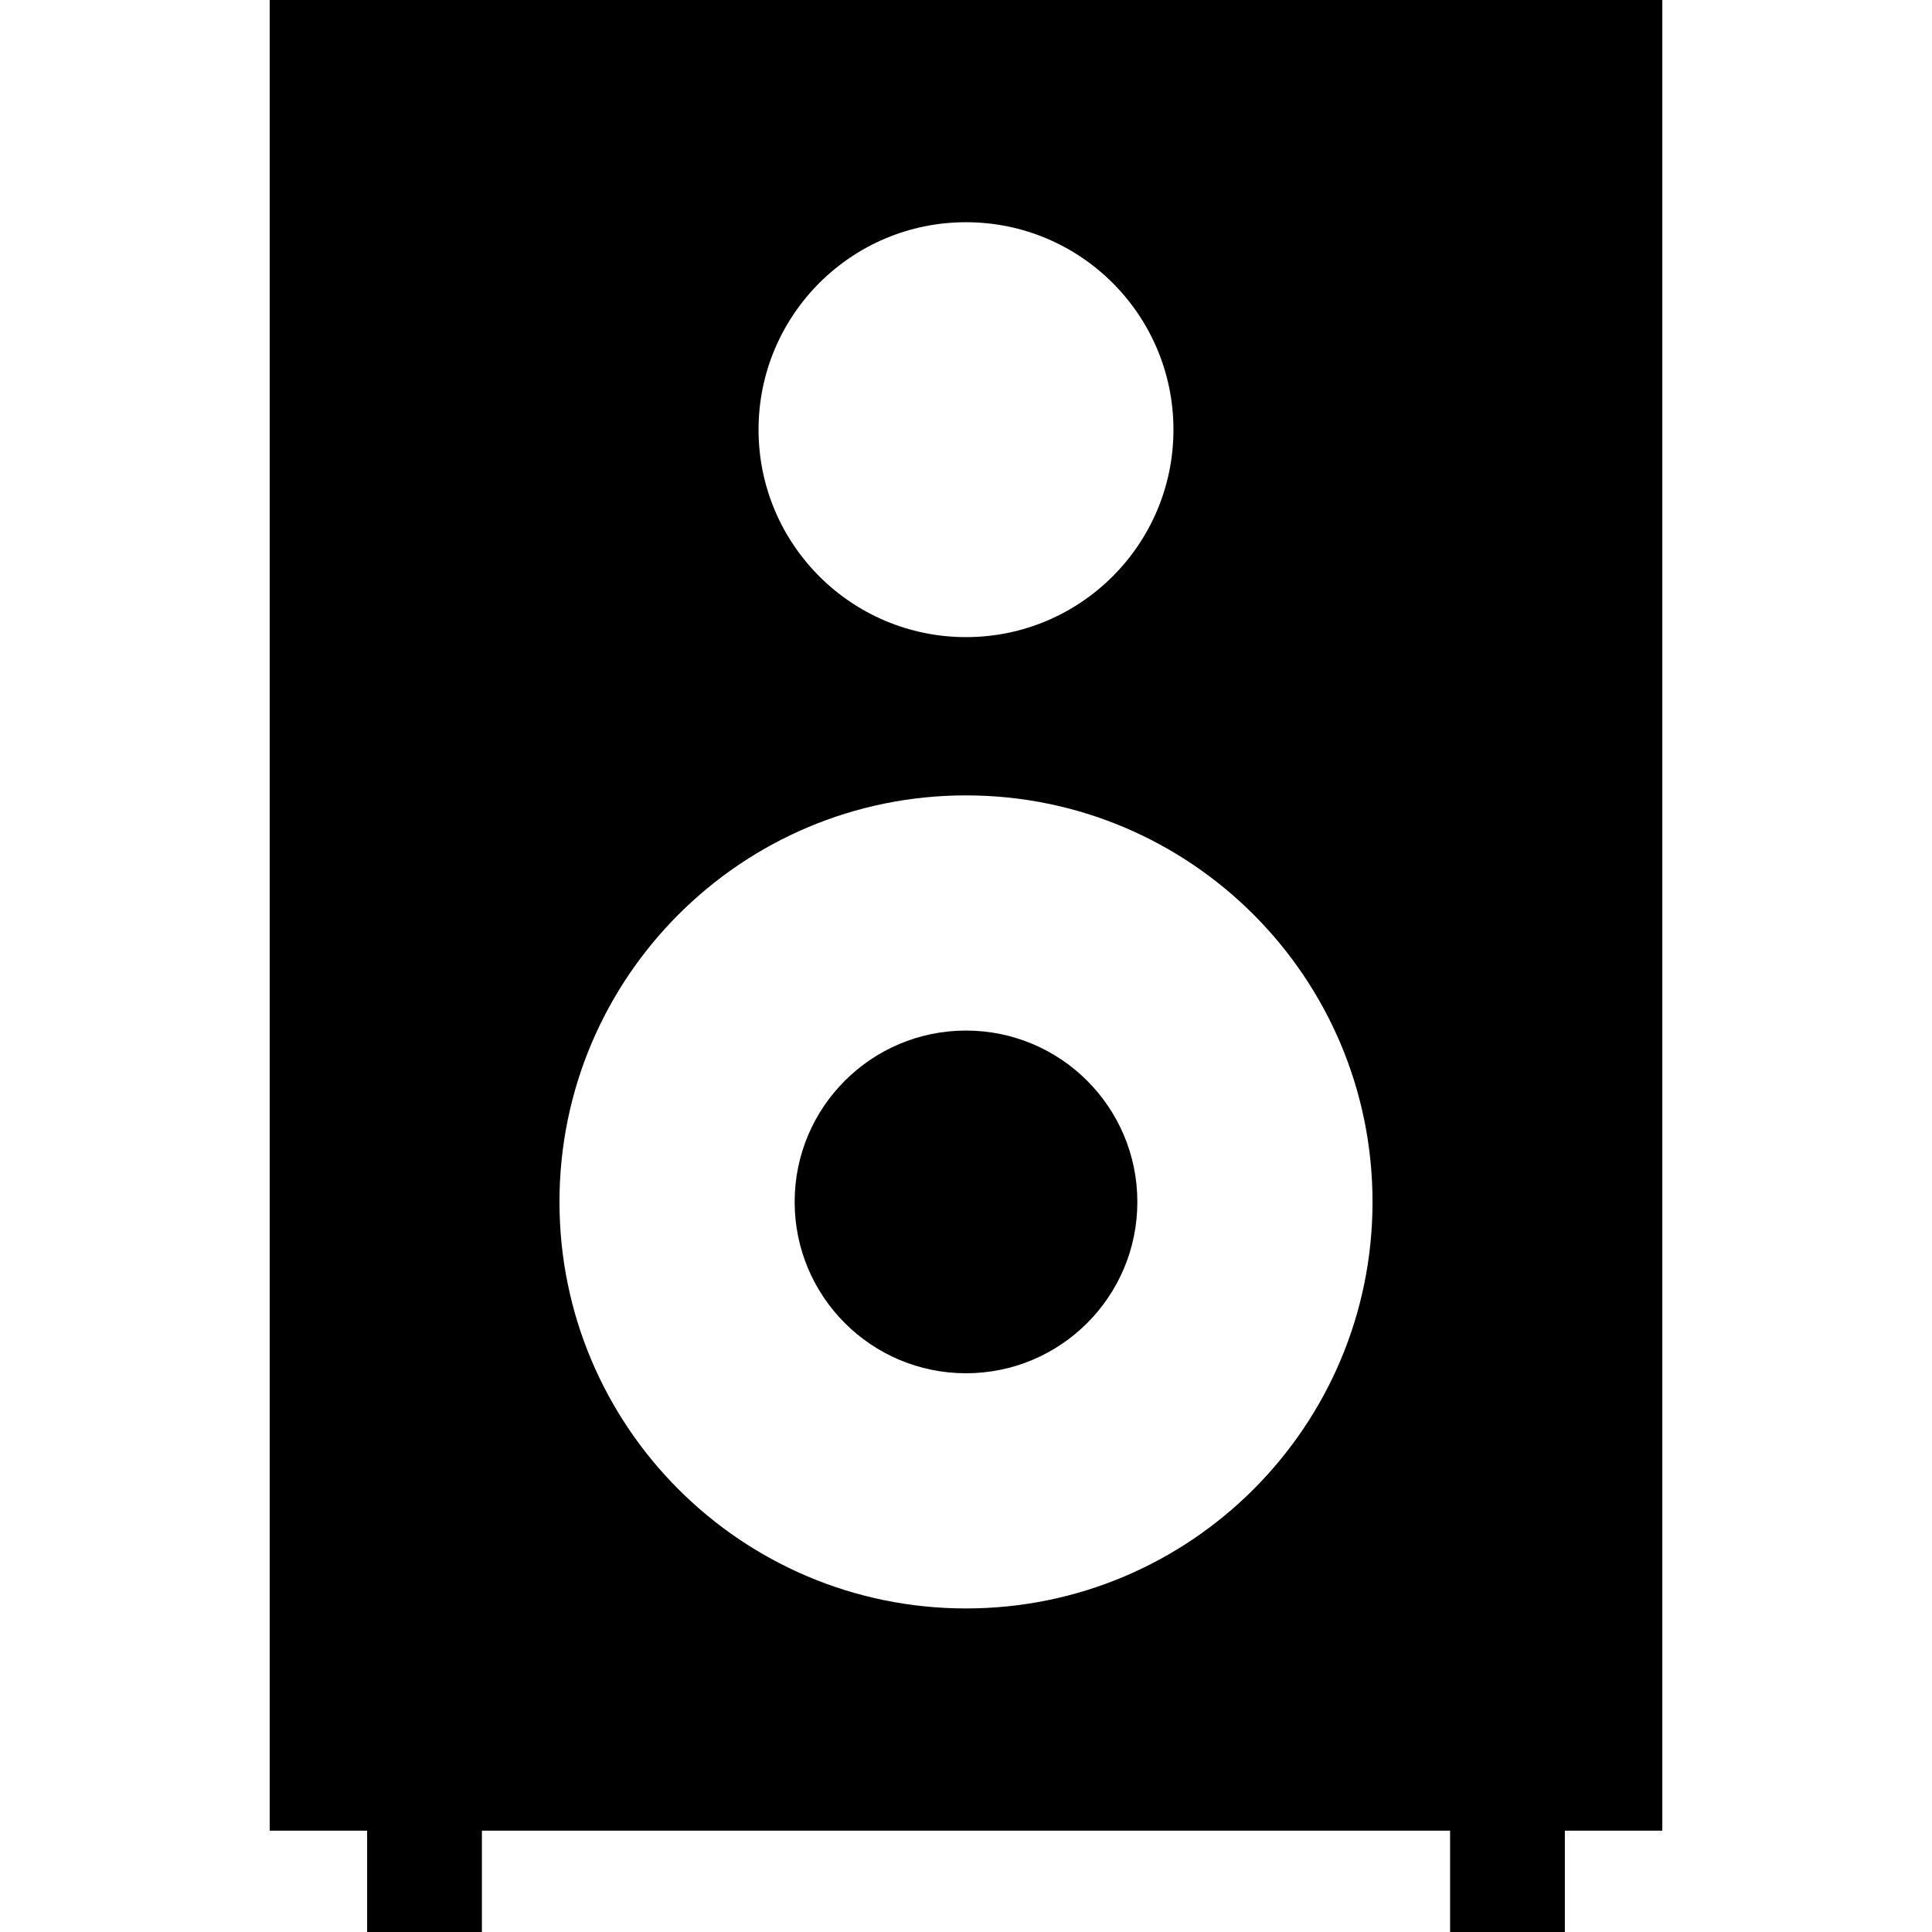
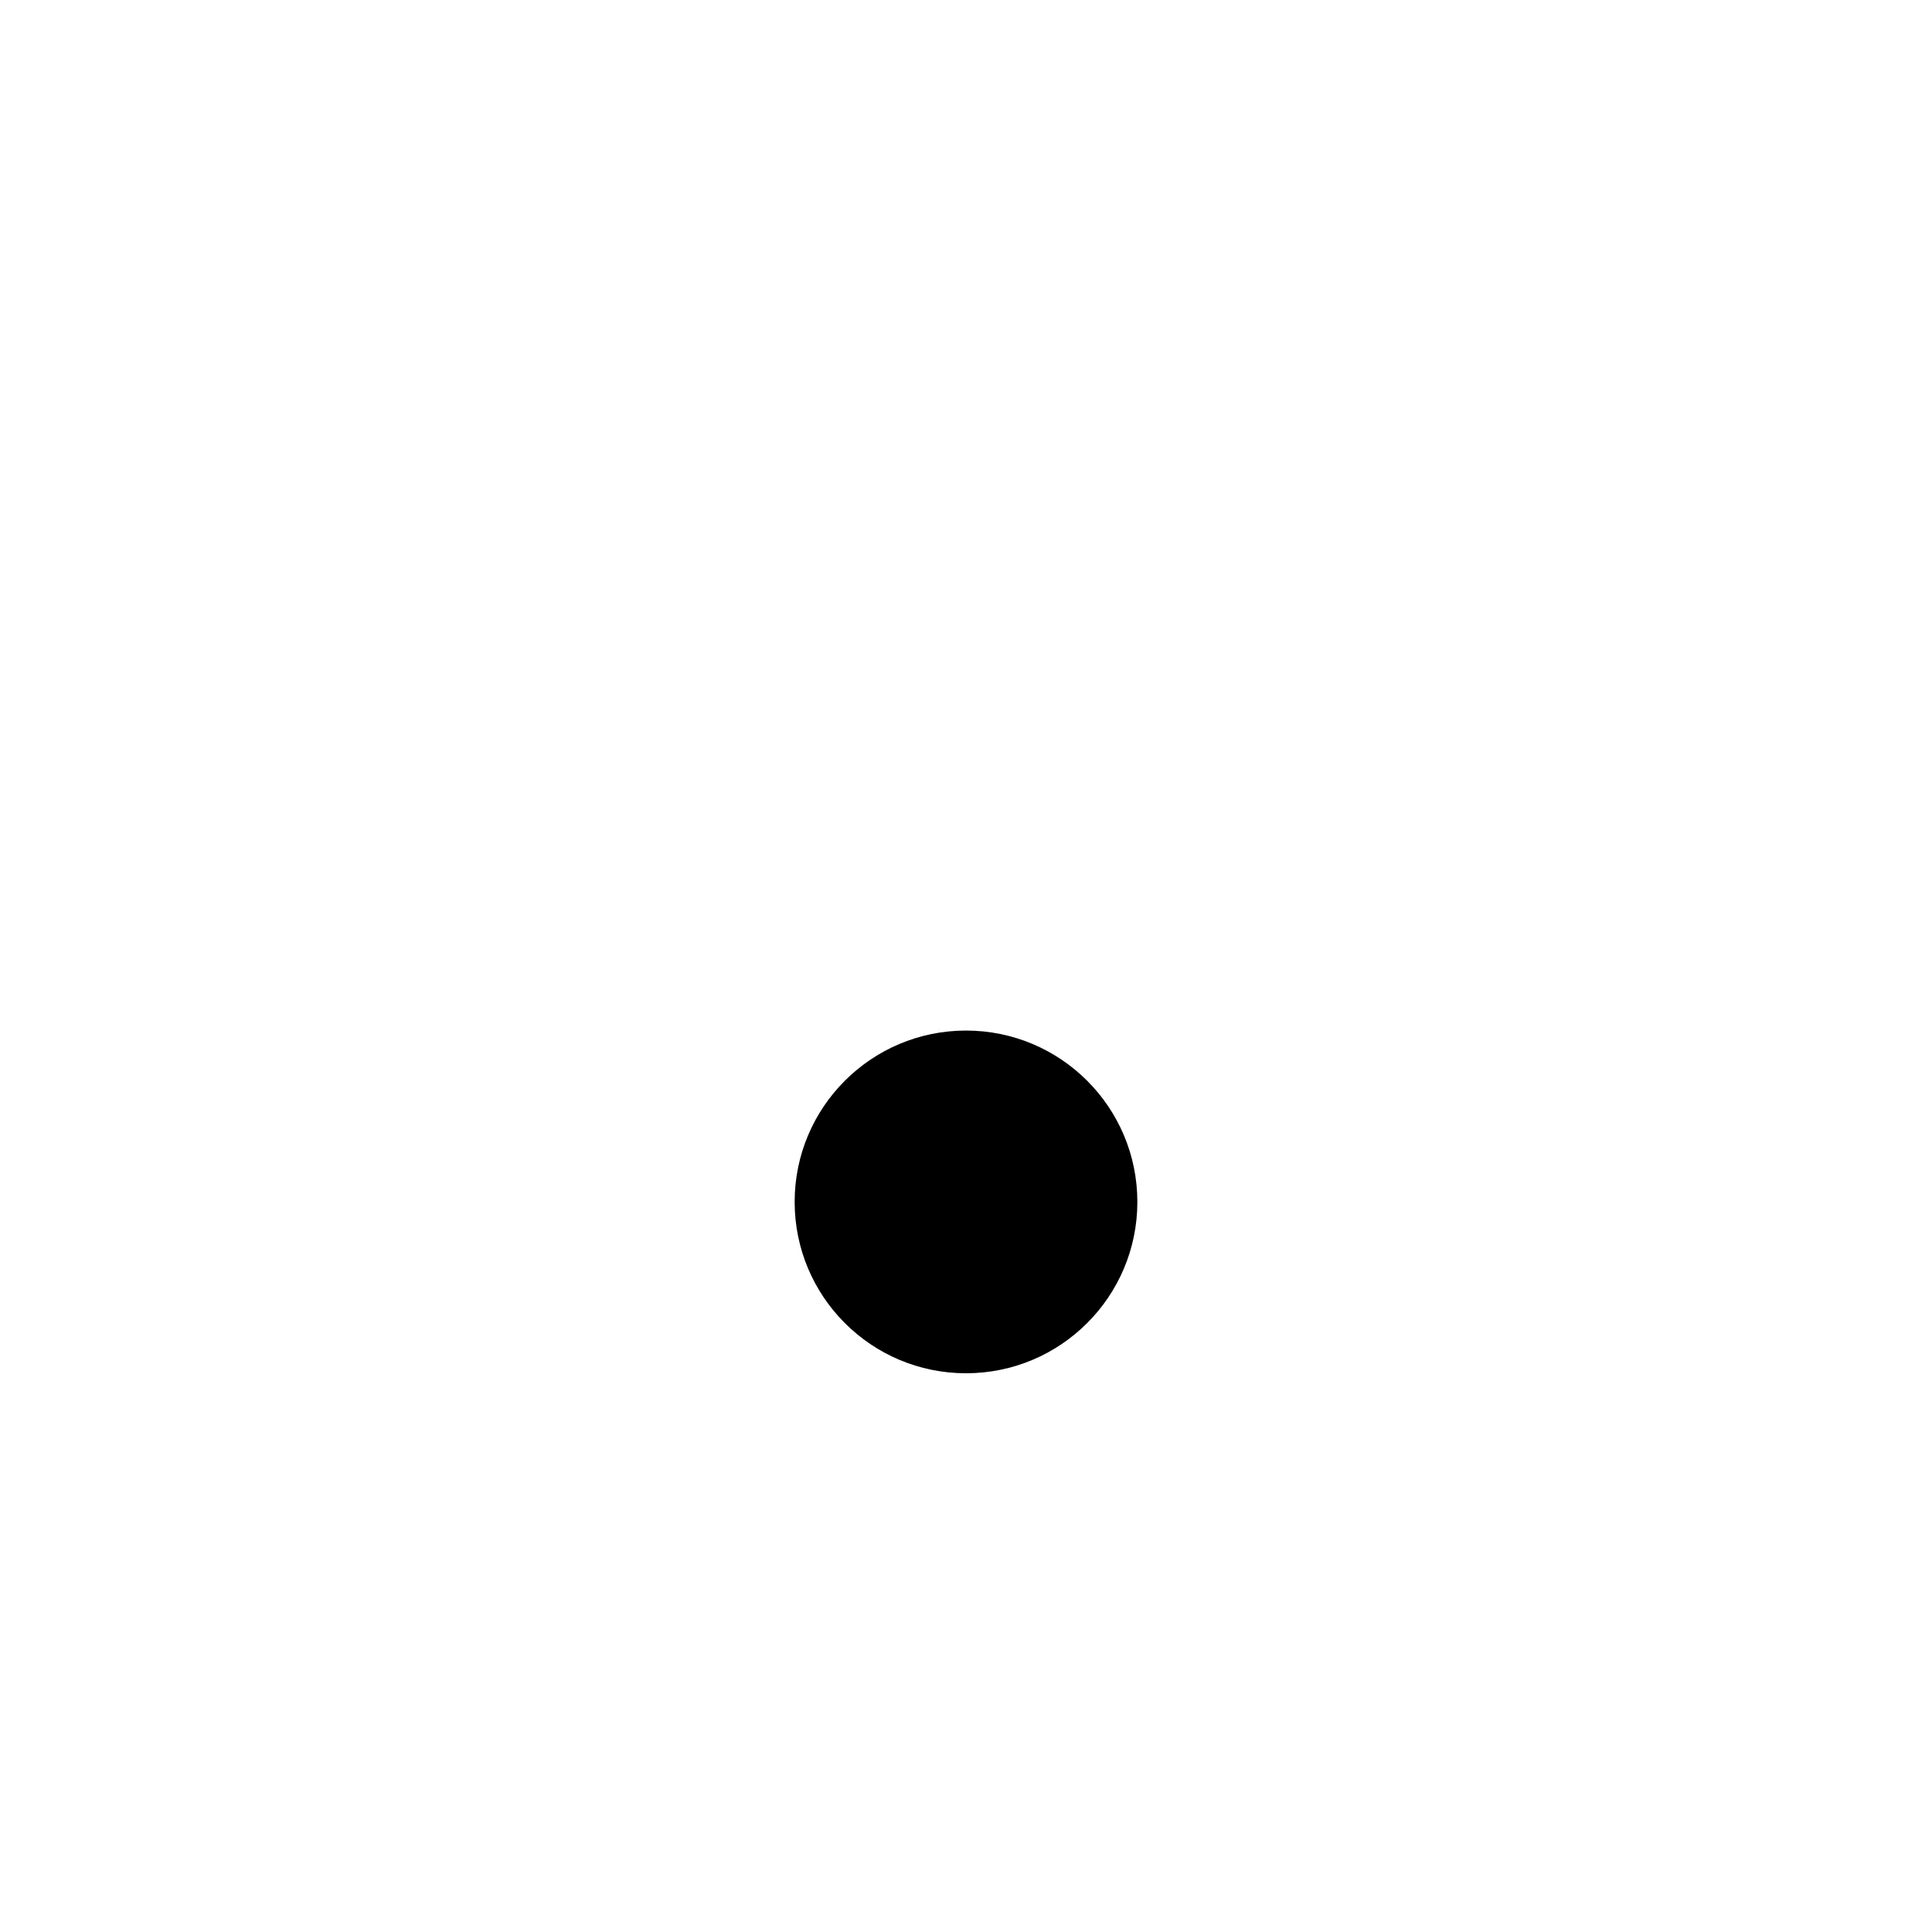
<svg xmlns="http://www.w3.org/2000/svg" version="1.1" id="Layer_1" x="0px" y="0px" viewBox="0 0 511.999 511.999" style="enable-background:new 0 0 511.999 511.999;" xml:space="preserve">
  <g>
    <g>
-       <path d="M440.529,0H71.469v485.143h25.826v26.856h30.417v-26.856h256.575v26.856h30.417v-26.856h25.826L440.529,0L440.529,0z     M255.999,58.891c30.362,0,54.976,24.614,54.976,54.976s-24.613,54.976-54.976,54.976s-54.976-24.613-54.976-54.976    C201.023,83.504,225.637,58.891,255.999,58.891z M255.999,426.253c-59.499,0-107.733-48.233-107.733-107.733    c0-59.5,48.234-107.733,107.733-107.733S363.732,259.02,363.732,318.52C363.732,378.02,315.498,426.253,255.999,426.253z" />
-     </g>
+       </g>
  </g>
  <g>
    <g>
      <circle cx="256" cy="318.518" r="45.41" />
    </g>
  </g>
  <g>
</g>
  <g>
</g>
  <g>
</g>
  <g>
</g>
  <g>
</g>
  <g>
</g>
  <g>
</g>
  <g>
</g>
  <g>
</g>
  <g>
</g>
  <g>
</g>
  <g>
</g>
  <g>
</g>
  <g>
</g>
  <g>
</g>
</svg>